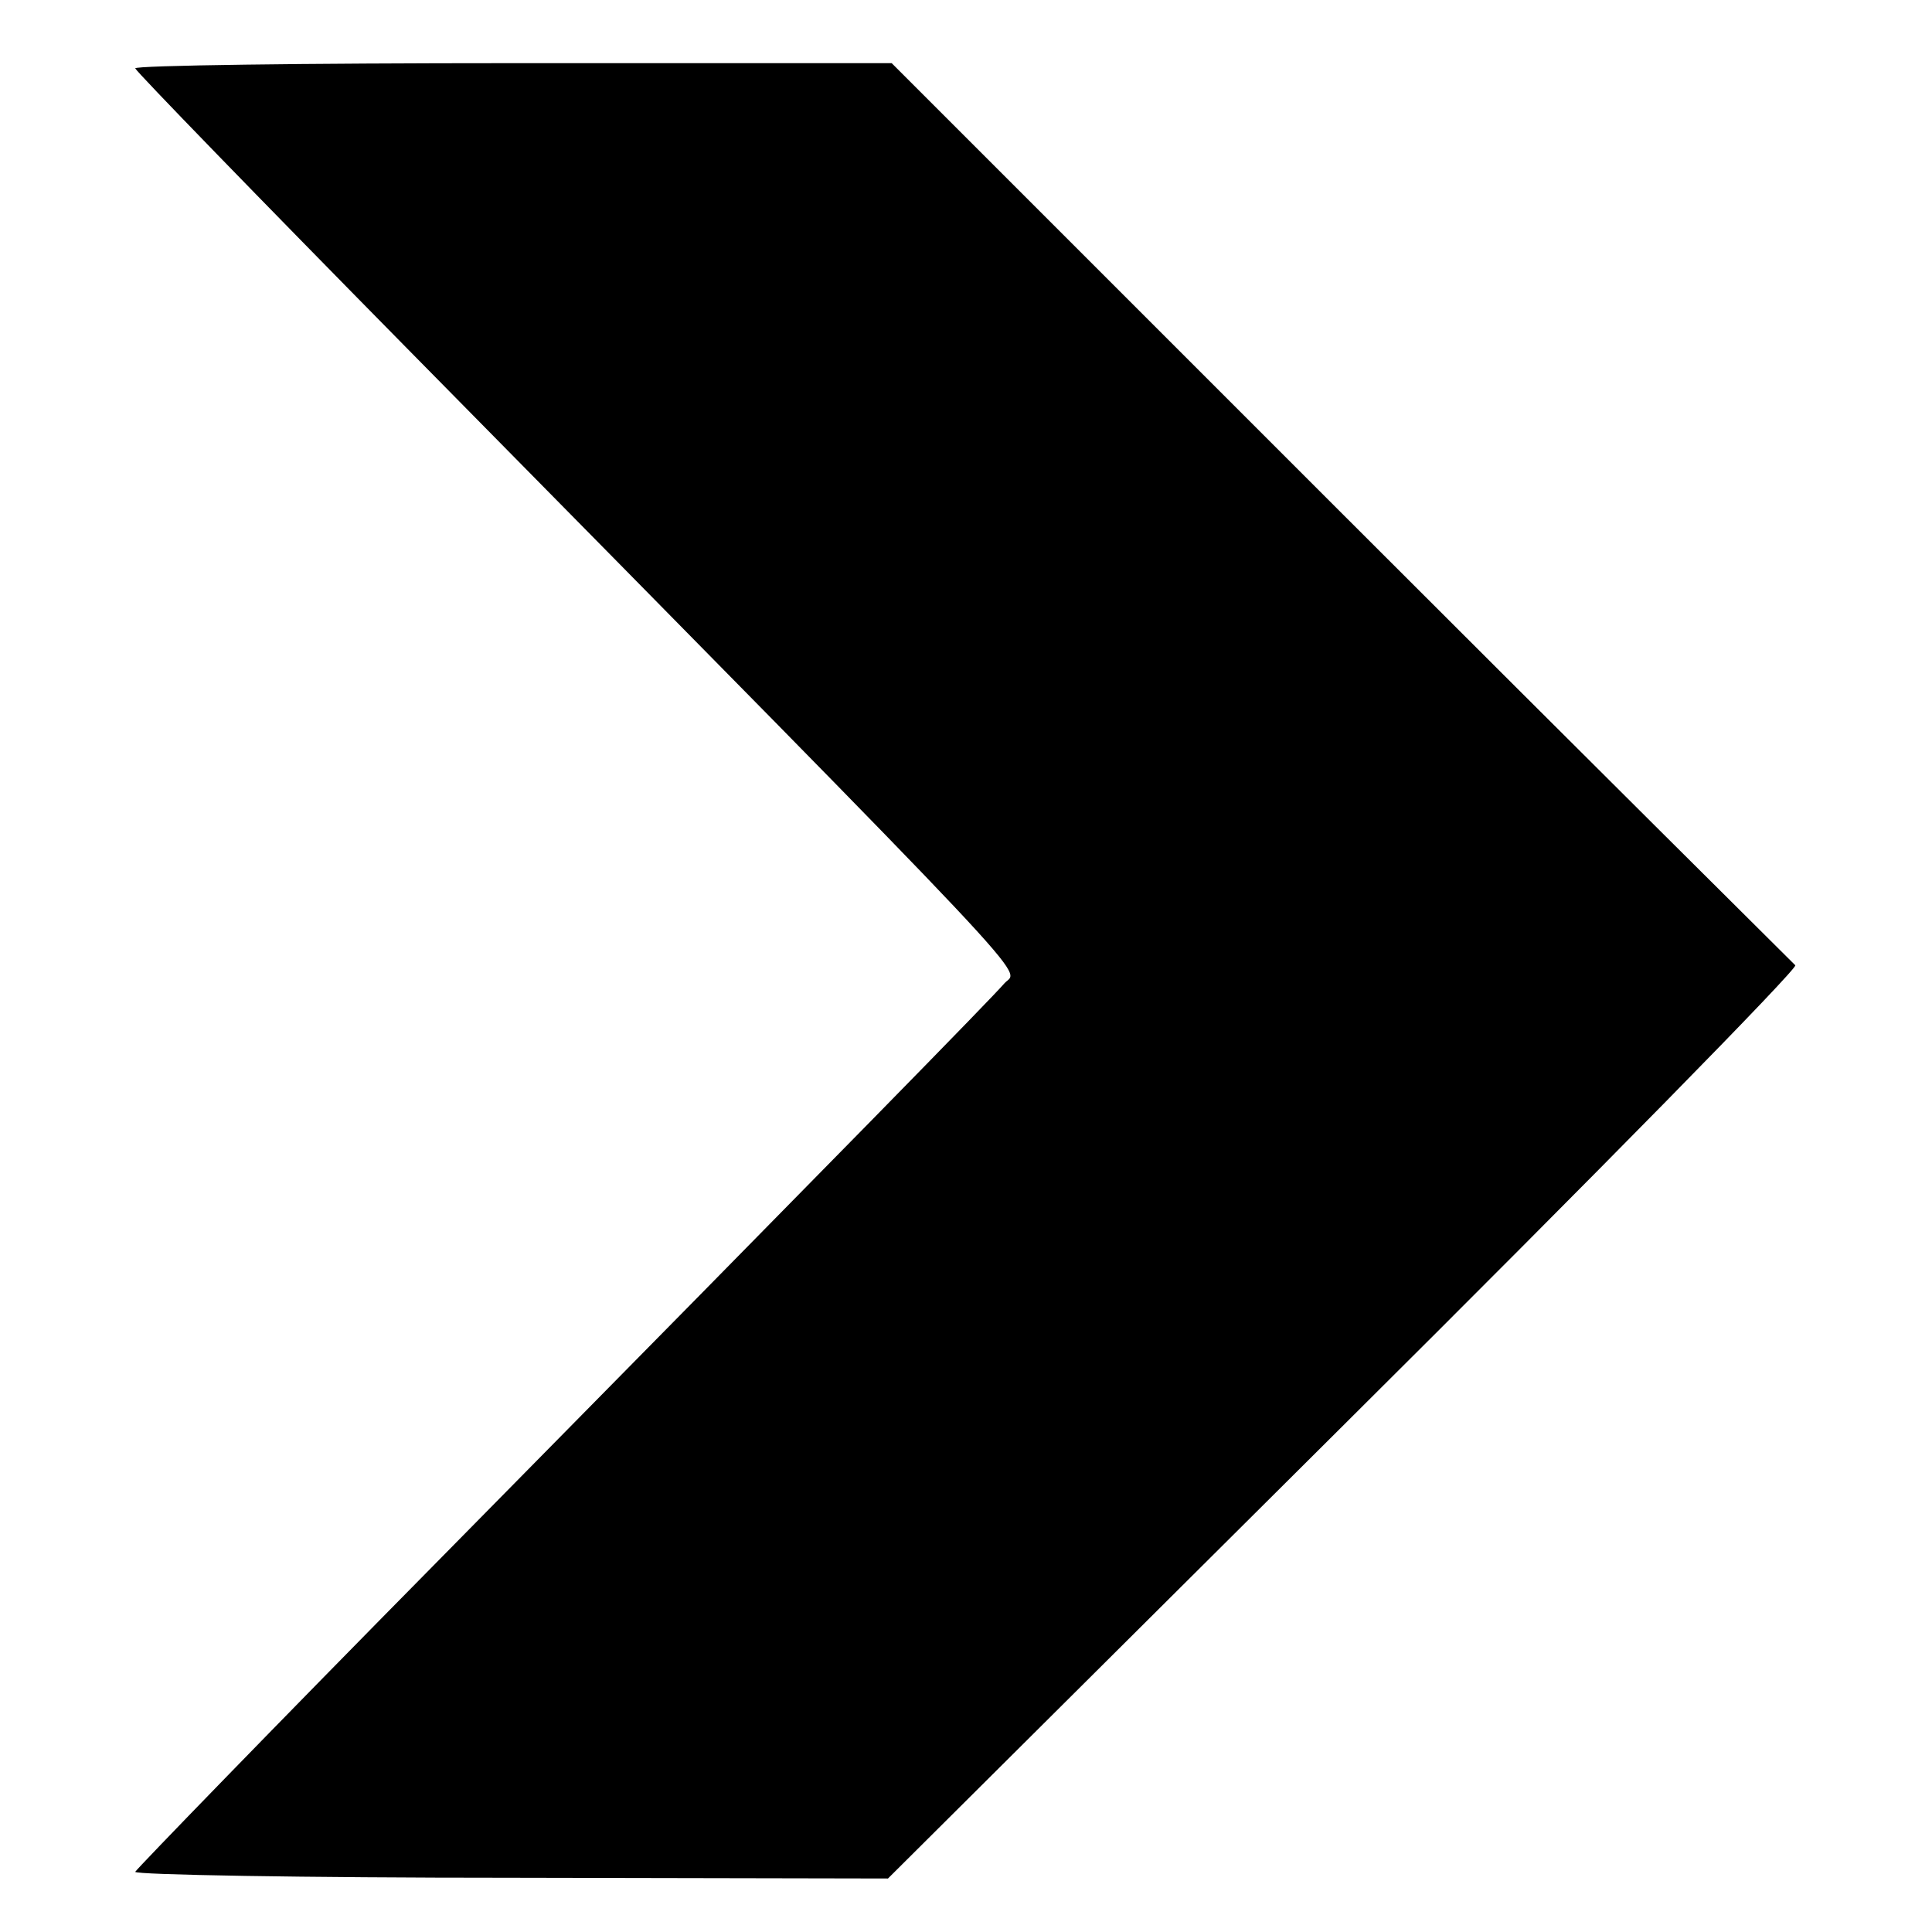
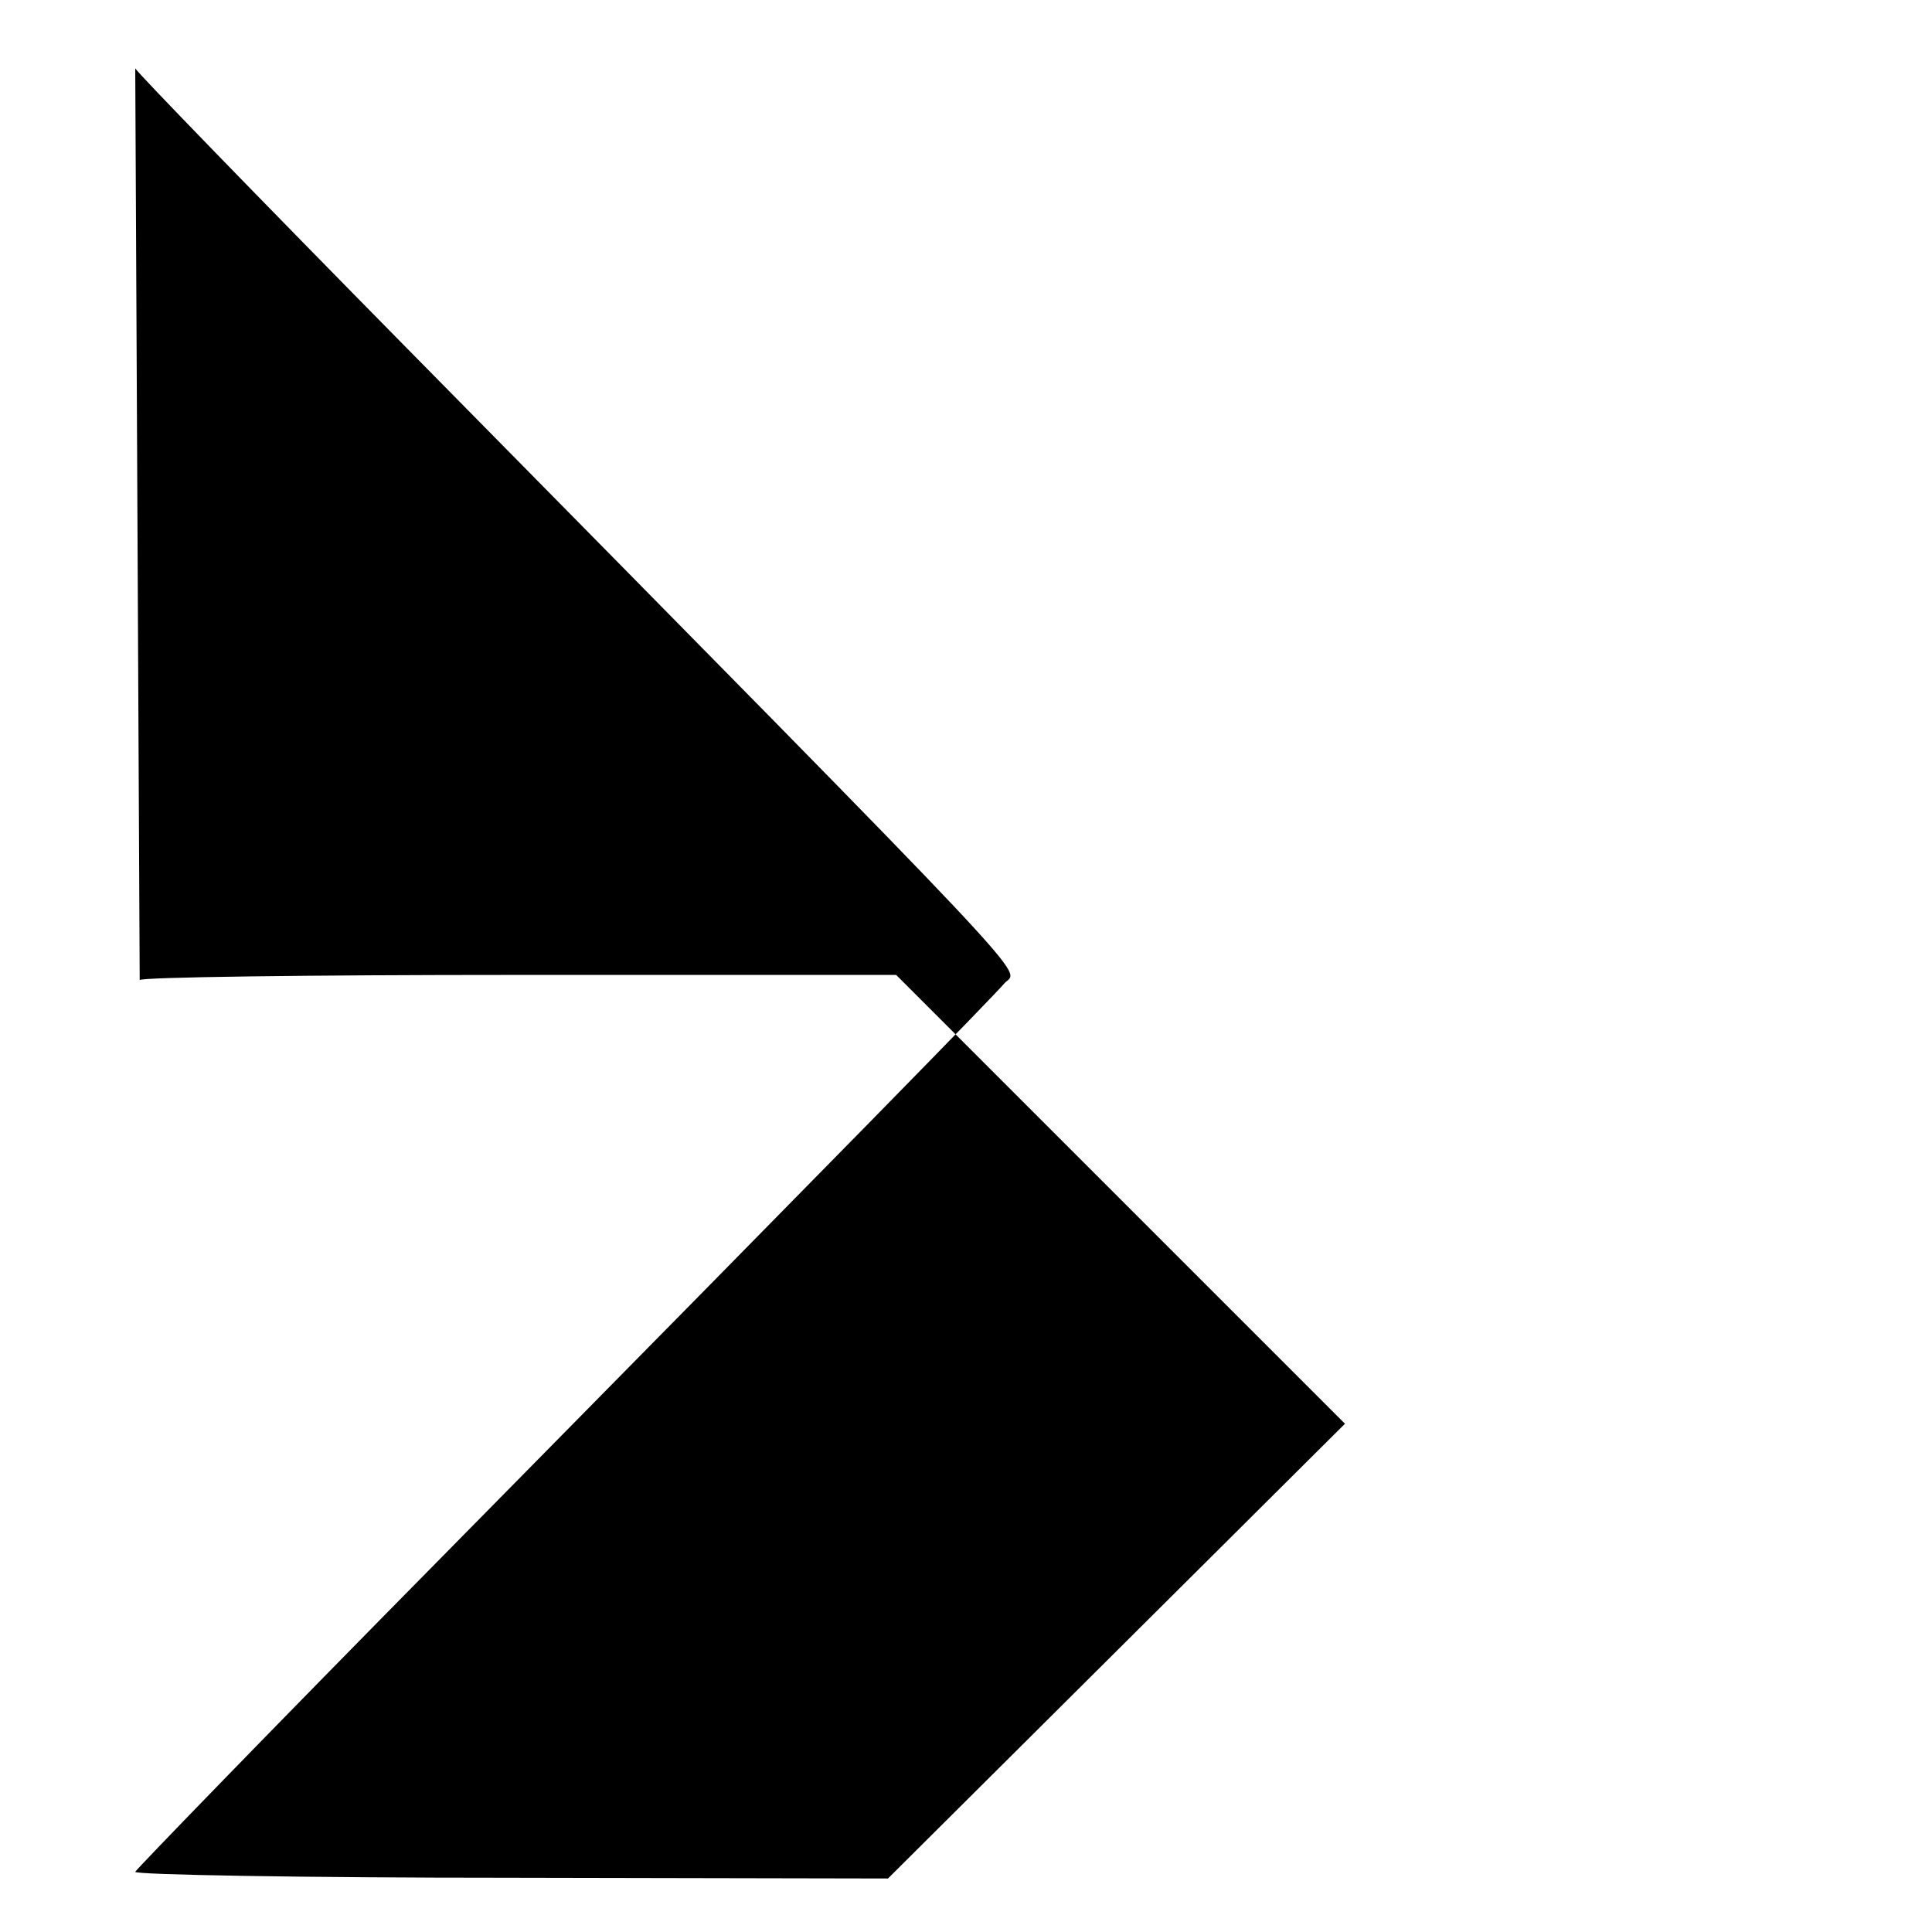
<svg xmlns="http://www.w3.org/2000/svg" version="1.0" width="260pt" height="260pt" viewBox="0 0 260 260" preserveAspectRatio="xMidYMid meet">
  <g transform="translate(0,260) scale(0.1,-0.1)" fill="#000000" stroke="none">
-     <path d="M182 2508 c2 -5 165 -173 363 -374 877 -890 826 -836 807 -857 -20 -23 -207 -214 -757 -772 -226 -229 -411 -420 -413 -424 -1 -4 226 -8 505 -8 l508 -1 615 612 c338 336 611 614 606 617 -4 4 -280 278 -612 610 l-604 604 -510 0 c-281 0 -509 -3 -508 -7z" />
+     <path d="M182 2508 c2 -5 165 -173 363 -374 877 -890 826 -836 807 -857 -20 -23 -207 -214 -757 -772 -226 -229 -411 -420 -413 -424 -1 -4 226 -8 505 -8 l508 -1 615 612 l-604 604 -510 0 c-281 0 -509 -3 -508 -7z" />
  </g>
</svg>